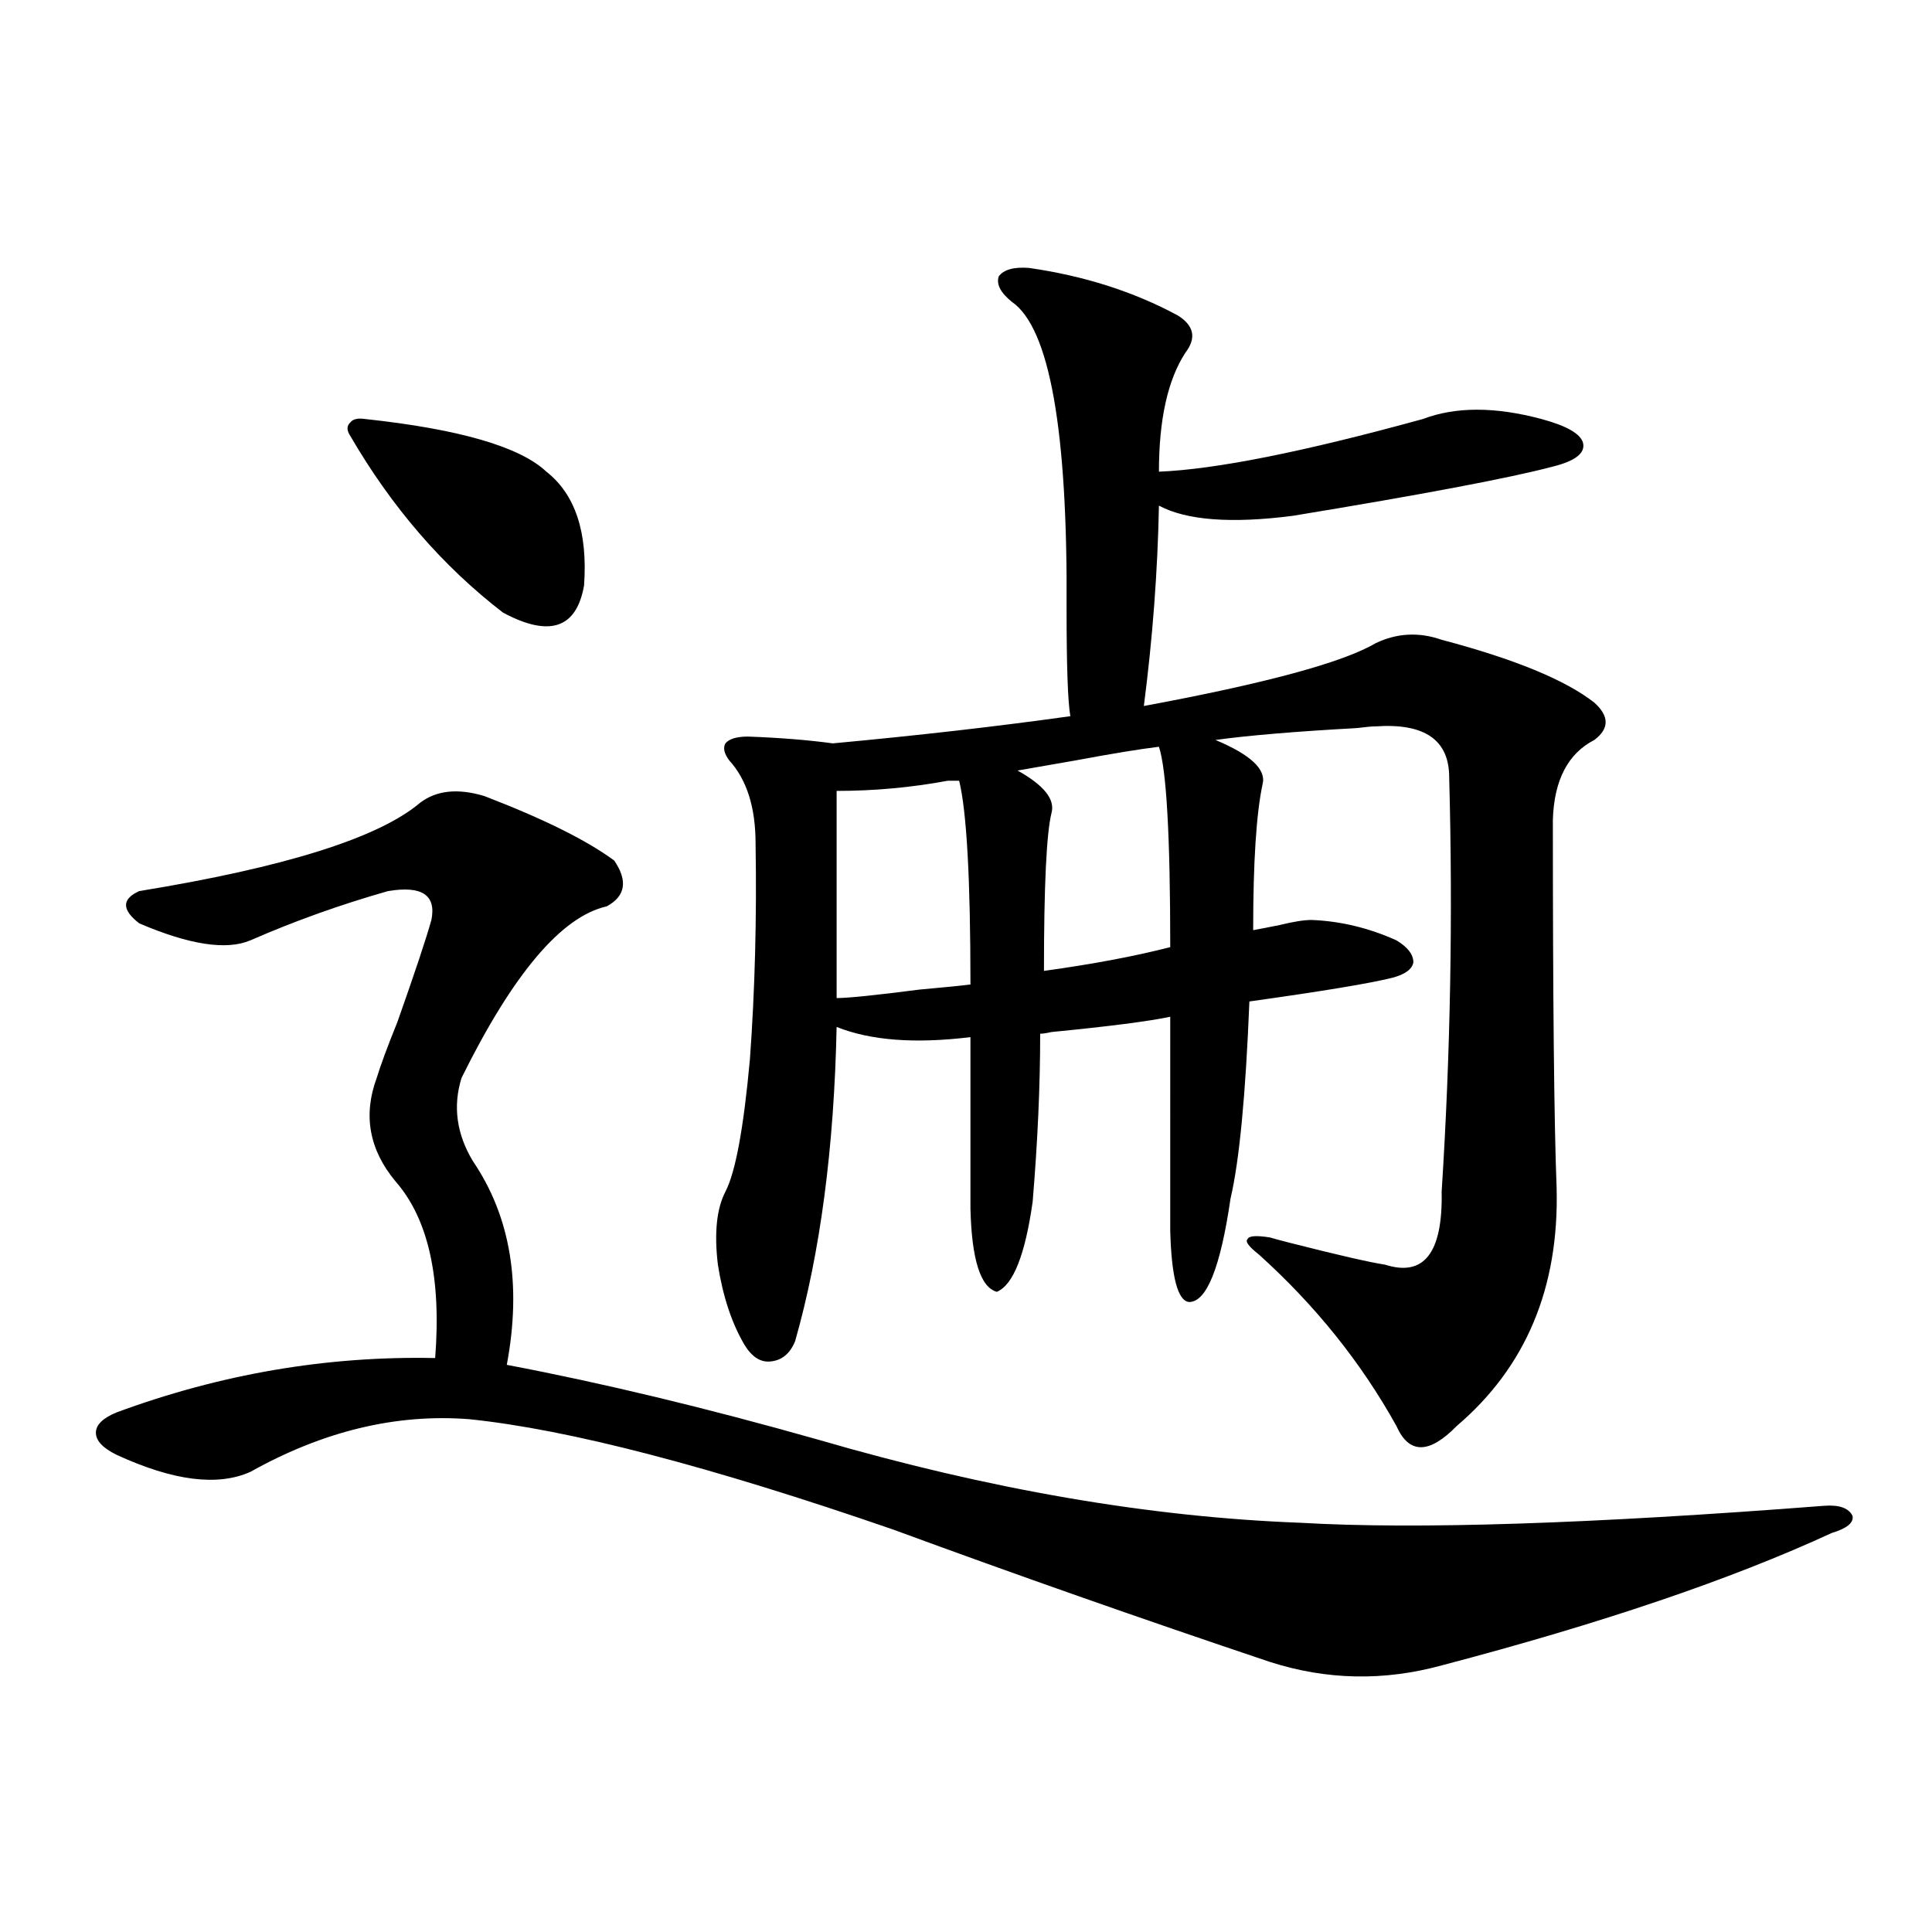
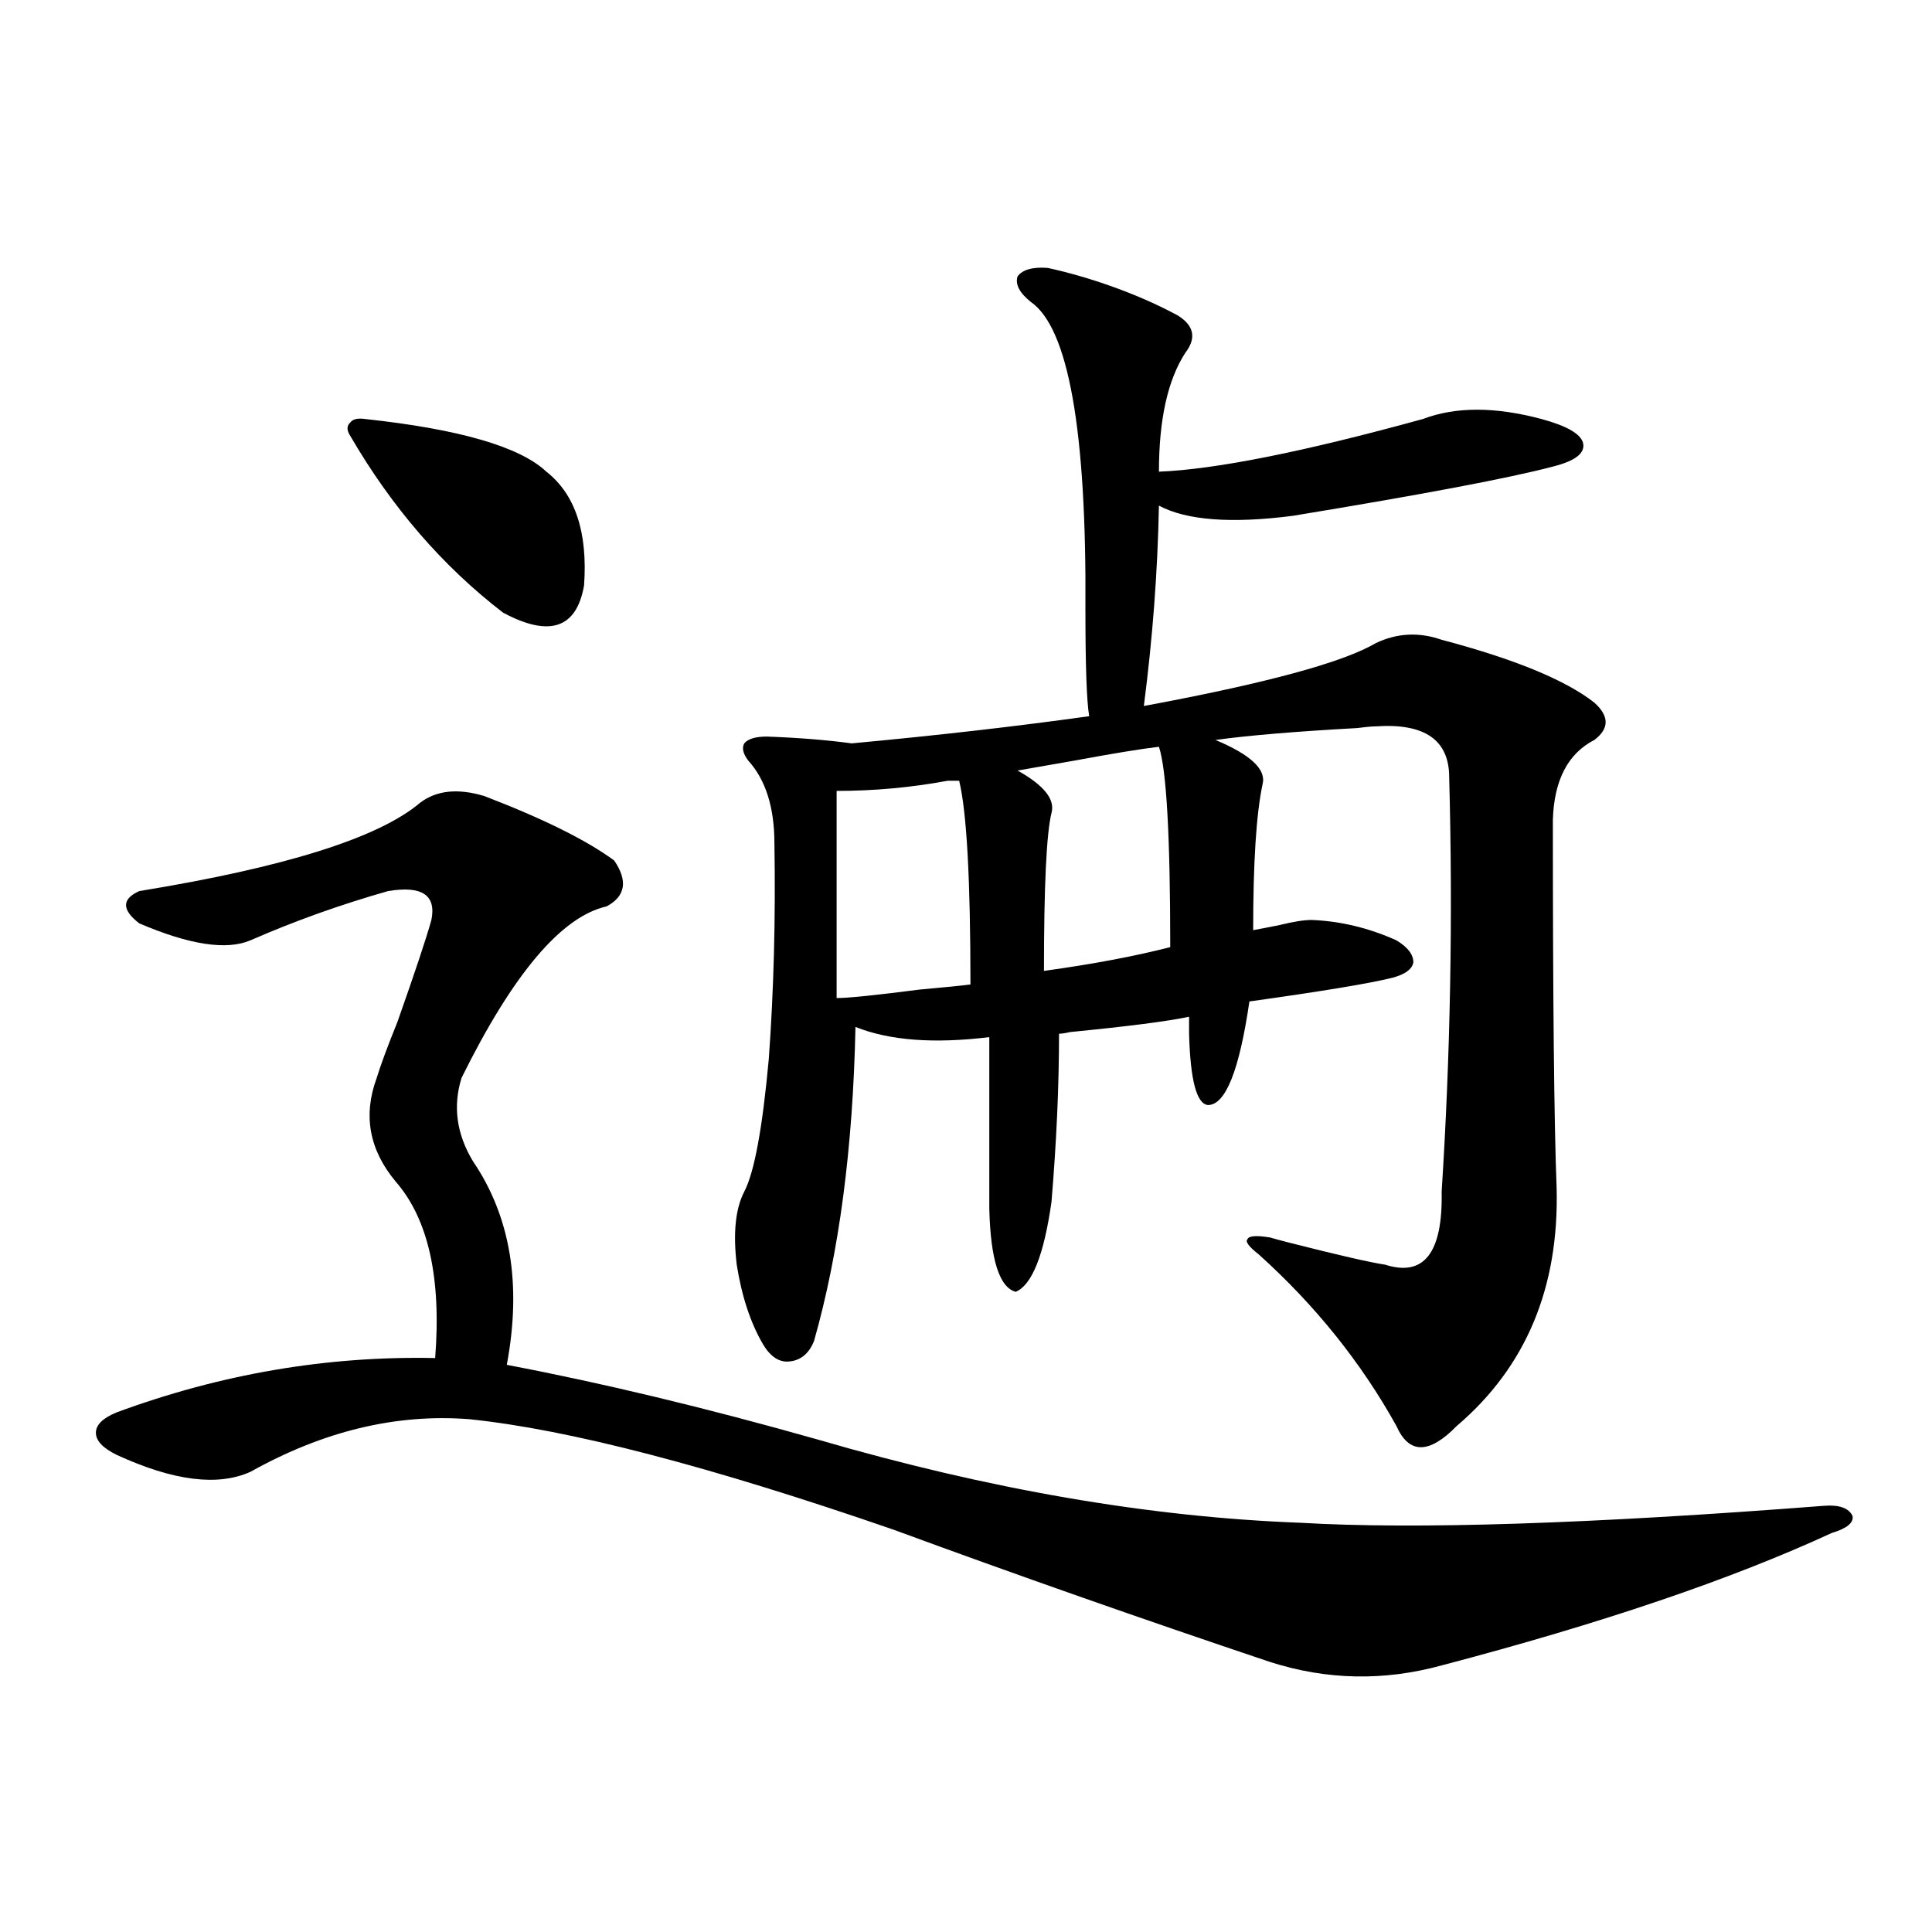
<svg xmlns="http://www.w3.org/2000/svg" version="1.1" id="图层_1" x="0px" y="0px" width="1000px" height="1000px" viewBox="0 0 1000 1000" enable-background="new 0 0 1000 1000" xml:space="preserve">
-   <path d="M250.604,412.008c30.563,11.728,53.002,22.852,67.315,33.398c7.149,10.547,5.854,18.457-3.902,23.73  c-23.414,5.273-48.459,34.868-75.12,88.77c-4.558,14.653-2.606,29.004,5.854,43.066c19.512,28.716,25.365,63.872,17.561,105.469  c49.42,9.38,103.077,22.275,160.972,38.672c88.443,25.791,171.703,40.141,249.75,43.066c59.831,3.516,150.24,0.591,271.213-8.789  c7.805-0.577,12.683,1.181,14.634,5.273c0.641,3.516-2.927,6.455-10.731,8.789c-52.041,24.033-119.356,46.87-201.946,68.555  c-29.923,8.198-59.511,7.608-88.778-1.758c-66.34-22.275-131.384-45.113-195.117-68.555  c-94.967-32.808-168.136-51.855-219.507-57.129c-37.728-2.925-75.455,6.152-113.168,27.246c-16.92,7.622-39.999,4.697-69.267-8.789  c-7.164-3.516-10.731-7.32-10.731-11.426c0-4.092,3.567-7.608,10.731-10.547c53.978-19.913,108.931-29.292,164.874-28.125  c3.247-41.597-3.582-72.07-20.487-91.406c-13.658-16.397-16.92-34.277-9.756-53.613c1.951-6.441,5.519-16.109,10.731-29.004  c9.101-25.777,14.954-43.355,17.561-52.734c2.592-12.881-4.878-17.866-22.438-14.941c-24.725,7.031-48.459,15.532-71.218,25.488  c-12.362,5.273-31.554,2.348-57.56-8.789c-9.115-7.031-9.115-12.593,0-16.699c75.44-12.305,123.899-27.534,145.362-45.703  C225.879,409.083,236.945,407.916,250.604,412.008z M189.142,216.891c48.779,5.273,79.998,14.365,93.656,27.246  c14.954,11.728,21.463,31.352,19.512,58.887c-3.902,22.275-17.896,26.958-41.95,14.063c-31.219-24.019-57.56-54.492-79.022-91.406  c-1.951-2.925-1.951-5.273,0-7.031C182.633,216.891,185.239,216.314,189.142,216.891z M609.619,163.278  c8.445,5.273,9.756,11.728,3.902,19.336c-9.115,14.063-13.658,34.58-13.658,61.523c29.268-1.167,74.785-10.245,136.582-27.246  c16.905-6.441,37.393-6.441,61.462,0c13.003,3.516,20.152,7.622,21.463,12.305c1.296,5.273-3.902,9.38-15.609,12.305  c-22.118,5.864-66.995,14.365-134.631,25.488c-31.874,4.106-54.968,2.348-69.267-5.273c-0.655,33.989-3.262,68.555-7.805,103.711  c63.078-11.714,103.077-22.549,119.997-32.52c11.052-5.273,22.438-5.85,34.146-1.758c37.713,9.97,64.054,20.805,79.022,32.52  c7.805,7.031,7.805,13.486,0,19.336c-13.658,7.031-20.822,20.805-21.463,41.309c0,93.755,0.641,157.324,1.951,190.723  c1.296,51.567-15.944,92.587-51.706,123.047c-14.313,14.653-24.725,14.653-31.219,0c-18.216-32.808-41.95-62.402-71.218-88.77  c-5.213-4.092-7.164-6.729-5.854-7.91c0.641-1.758,4.543-2.046,11.707-0.879c1.951,0.591,5.198,1.469,9.756,2.637  c25.365,6.455,41.95,10.259,49.755,11.426c20.152,6.455,29.908-6.152,29.268-37.793c4.543-70.889,5.854-142.383,3.902-214.453  c0-19.336-12.683-28.125-38.048-26.367c-1.951,0-5.213,0.302-9.756,0.879c-31.874,1.758-56.264,3.818-73.169,6.152  c18.201,7.622,26.341,15.244,24.39,22.852c-3.262,15.244-4.878,40.43-4.878,75.586c3.247-0.577,7.805-1.456,13.658-2.637  c7.149-1.758,12.683-2.637,16.585-2.637c14.954,0.591,29.588,4.106,43.901,10.547c5.854,3.516,8.78,7.333,8.78,11.426  c-0.655,3.516-4.237,6.152-10.731,7.91c-11.707,2.939-36.432,7.031-74.145,12.305c-1.951,48.642-5.213,82.617-9.756,101.953  c-5.213,35.747-12.362,53.613-21.463,53.613c-5.854-0.577-9.115-12.881-9.756-36.914V526.266  c-11.066,2.348-31.554,4.985-61.462,7.91c-2.606,0.591-4.558,0.879-5.854,0.879c0,26.958-1.311,55.962-3.902,87.012  c-3.902,27.548-10.091,43.066-18.536,46.582c-8.46-2.334-13.018-16.699-13.658-43.066v-88.77  c-28.627,3.516-51.706,1.758-69.267-5.273c-1.311,62.705-8.46,116.895-21.463,162.598c-2.606,6.455-6.829,9.97-12.683,10.547  c-5.213,0.591-9.756-2.334-13.658-8.789c-6.509-11.124-11.066-24.898-13.658-41.309c-1.951-16.397-0.655-29.004,3.902-37.793  c5.198-9.956,9.421-32.808,12.683-68.555c2.592-35.733,3.567-72.949,2.927-111.621c0-18.745-4.558-33.096-13.658-43.066  c-2.606-3.516-3.262-6.441-1.951-8.789c1.951-2.334,5.854-3.516,11.707-3.516c16.25,0.591,30.884,1.758,43.901,3.516  c44.222-4.092,85.196-8.789,122.924-14.063c-1.311-7.608-1.951-26.065-1.951-55.371c0.641-92.573-8.78-145.596-28.292-159.082  c-5.854-4.683-8.14-9.077-6.829-13.184c2.592-3.516,7.805-4.971,15.609-4.395C561.16,142.774,586.846,150.973,609.619,163.278z   M502.305,509.567c0-54.492-1.951-89.648-5.854-105.469h-5.854c-18.871,3.516-38.048,5.273-57.56,5.273v107.227  c5.854,0,20.152-1.456,42.926-4.395C488.967,511.036,497.747,510.157,502.305,509.567z M605.717,490.231  c0-57.417-1.951-91.983-5.854-103.711c-9.756,1.181-24.069,3.516-42.926,7.031c-13.658,2.348-23.749,4.106-30.243,5.273  c13.658,7.622,19.512,14.941,17.561,21.973c-2.606,10.547-3.902,37.793-3.902,81.738  C565.718,499.02,587.501,494.927,605.717,490.231z" />
+   <path d="M250.604,412.008c30.563,11.728,53.002,22.852,67.315,33.398c7.149,10.547,5.854,18.457-3.902,23.73  c-23.414,5.273-48.459,34.868-75.12,88.77c-4.558,14.653-2.606,29.004,5.854,43.066c19.512,28.716,25.365,63.872,17.561,105.469  c49.42,9.38,103.077,22.275,160.972,38.672c88.443,25.791,171.703,40.141,249.75,43.066c59.831,3.516,150.24,0.591,271.213-8.789  c7.805-0.577,12.683,1.181,14.634,5.273c0.641,3.516-2.927,6.455-10.731,8.789c-52.041,24.033-119.356,46.87-201.946,68.555  c-29.923,8.198-59.511,7.608-88.778-1.758c-66.34-22.275-131.384-45.113-195.117-68.555  c-94.967-32.808-168.136-51.855-219.507-57.129c-37.728-2.925-75.455,6.152-113.168,27.246c-16.92,7.622-39.999,4.697-69.267-8.789  c-7.164-3.516-10.731-7.32-10.731-11.426c0-4.092,3.567-7.608,10.731-10.547c53.978-19.913,108.931-29.292,164.874-28.125  c3.247-41.597-3.582-72.07-20.487-91.406c-13.658-16.397-16.92-34.277-9.756-53.613c1.951-6.441,5.519-16.109,10.731-29.004  c9.101-25.777,14.954-43.355,17.561-52.734c2.592-12.881-4.878-17.866-22.438-14.941c-24.725,7.031-48.459,15.532-71.218,25.488  c-12.362,5.273-31.554,2.348-57.56-8.789c-9.115-7.031-9.115-12.593,0-16.699c75.44-12.305,123.899-27.534,145.362-45.703  C225.879,409.083,236.945,407.916,250.604,412.008z M189.142,216.891c48.779,5.273,79.998,14.365,93.656,27.246  c14.954,11.728,21.463,31.352,19.512,58.887c-3.902,22.275-17.896,26.958-41.95,14.063c-31.219-24.019-57.56-54.492-79.022-91.406  c-1.951-2.925-1.951-5.273,0-7.031C182.633,216.891,185.239,216.314,189.142,216.891z M609.619,163.278  c8.445,5.273,9.756,11.728,3.902,19.336c-9.115,14.063-13.658,34.58-13.658,61.523c29.268-1.167,74.785-10.245,136.582-27.246  c16.905-6.441,37.393-6.441,61.462,0c13.003,3.516,20.152,7.622,21.463,12.305c1.296,5.273-3.902,9.38-15.609,12.305  c-22.118,5.864-66.995,14.365-134.631,25.488c-31.874,4.106-54.968,2.348-69.267-5.273c-0.655,33.989-3.262,68.555-7.805,103.711  c63.078-11.714,103.077-22.549,119.997-32.52c11.052-5.273,22.438-5.85,34.146-1.758c37.713,9.97,64.054,20.805,79.022,32.52  c7.805,7.031,7.805,13.486,0,19.336c-13.658,7.031-20.822,20.805-21.463,41.309c0,93.755,0.641,157.324,1.951,190.723  c1.296,51.567-15.944,92.587-51.706,123.047c-14.313,14.653-24.725,14.653-31.219,0c-18.216-32.808-41.95-62.402-71.218-88.77  c-5.213-4.092-7.164-6.729-5.854-7.91c0.641-1.758,4.543-2.046,11.707-0.879c1.951,0.591,5.198,1.469,9.756,2.637  c25.365,6.455,41.95,10.259,49.755,11.426c20.152,6.455,29.908-6.152,29.268-37.793c4.543-70.889,5.854-142.383,3.902-214.453  c0-19.336-12.683-28.125-38.048-26.367c-1.951,0-5.213,0.302-9.756,0.879c-31.874,1.758-56.264,3.818-73.169,6.152  c18.201,7.622,26.341,15.244,24.39,22.852c-3.262,15.244-4.878,40.43-4.878,75.586c3.247-0.577,7.805-1.456,13.658-2.637  c7.149-1.758,12.683-2.637,16.585-2.637c14.954,0.591,29.588,4.106,43.901,10.547c5.854,3.516,8.78,7.333,8.78,11.426  c-0.655,3.516-4.237,6.152-10.731,7.91c-11.707,2.939-36.432,7.031-74.145,12.305c-5.213,35.747-12.362,53.613-21.463,53.613c-5.854-0.577-9.115-12.881-9.756-36.914V526.266  c-11.066,2.348-31.554,4.985-61.462,7.91c-2.606,0.591-4.558,0.879-5.854,0.879c0,26.958-1.311,55.962-3.902,87.012  c-3.902,27.548-10.091,43.066-18.536,46.582c-8.46-2.334-13.018-16.699-13.658-43.066v-88.77  c-28.627,3.516-51.706,1.758-69.267-5.273c-1.311,62.705-8.46,116.895-21.463,162.598c-2.606,6.455-6.829,9.97-12.683,10.547  c-5.213,0.591-9.756-2.334-13.658-8.789c-6.509-11.124-11.066-24.898-13.658-41.309c-1.951-16.397-0.655-29.004,3.902-37.793  c5.198-9.956,9.421-32.808,12.683-68.555c2.592-35.733,3.567-72.949,2.927-111.621c0-18.745-4.558-33.096-13.658-43.066  c-2.606-3.516-3.262-6.441-1.951-8.789c1.951-2.334,5.854-3.516,11.707-3.516c16.25,0.591,30.884,1.758,43.901,3.516  c44.222-4.092,85.196-8.789,122.924-14.063c-1.311-7.608-1.951-26.065-1.951-55.371c0.641-92.573-8.78-145.596-28.292-159.082  c-5.854-4.683-8.14-9.077-6.829-13.184c2.592-3.516,7.805-4.971,15.609-4.395C561.16,142.774,586.846,150.973,609.619,163.278z   M502.305,509.567c0-54.492-1.951-89.648-5.854-105.469h-5.854c-18.871,3.516-38.048,5.273-57.56,5.273v107.227  c5.854,0,20.152-1.456,42.926-4.395C488.967,511.036,497.747,510.157,502.305,509.567z M605.717,490.231  c0-57.417-1.951-91.983-5.854-103.711c-9.756,1.181-24.069,3.516-42.926,7.031c-13.658,2.348-23.749,4.106-30.243,5.273  c13.658,7.622,19.512,14.941,17.561,21.973c-2.606,10.547-3.902,37.793-3.902,81.738  C565.718,499.02,587.501,494.927,605.717,490.231z" />
</svg>